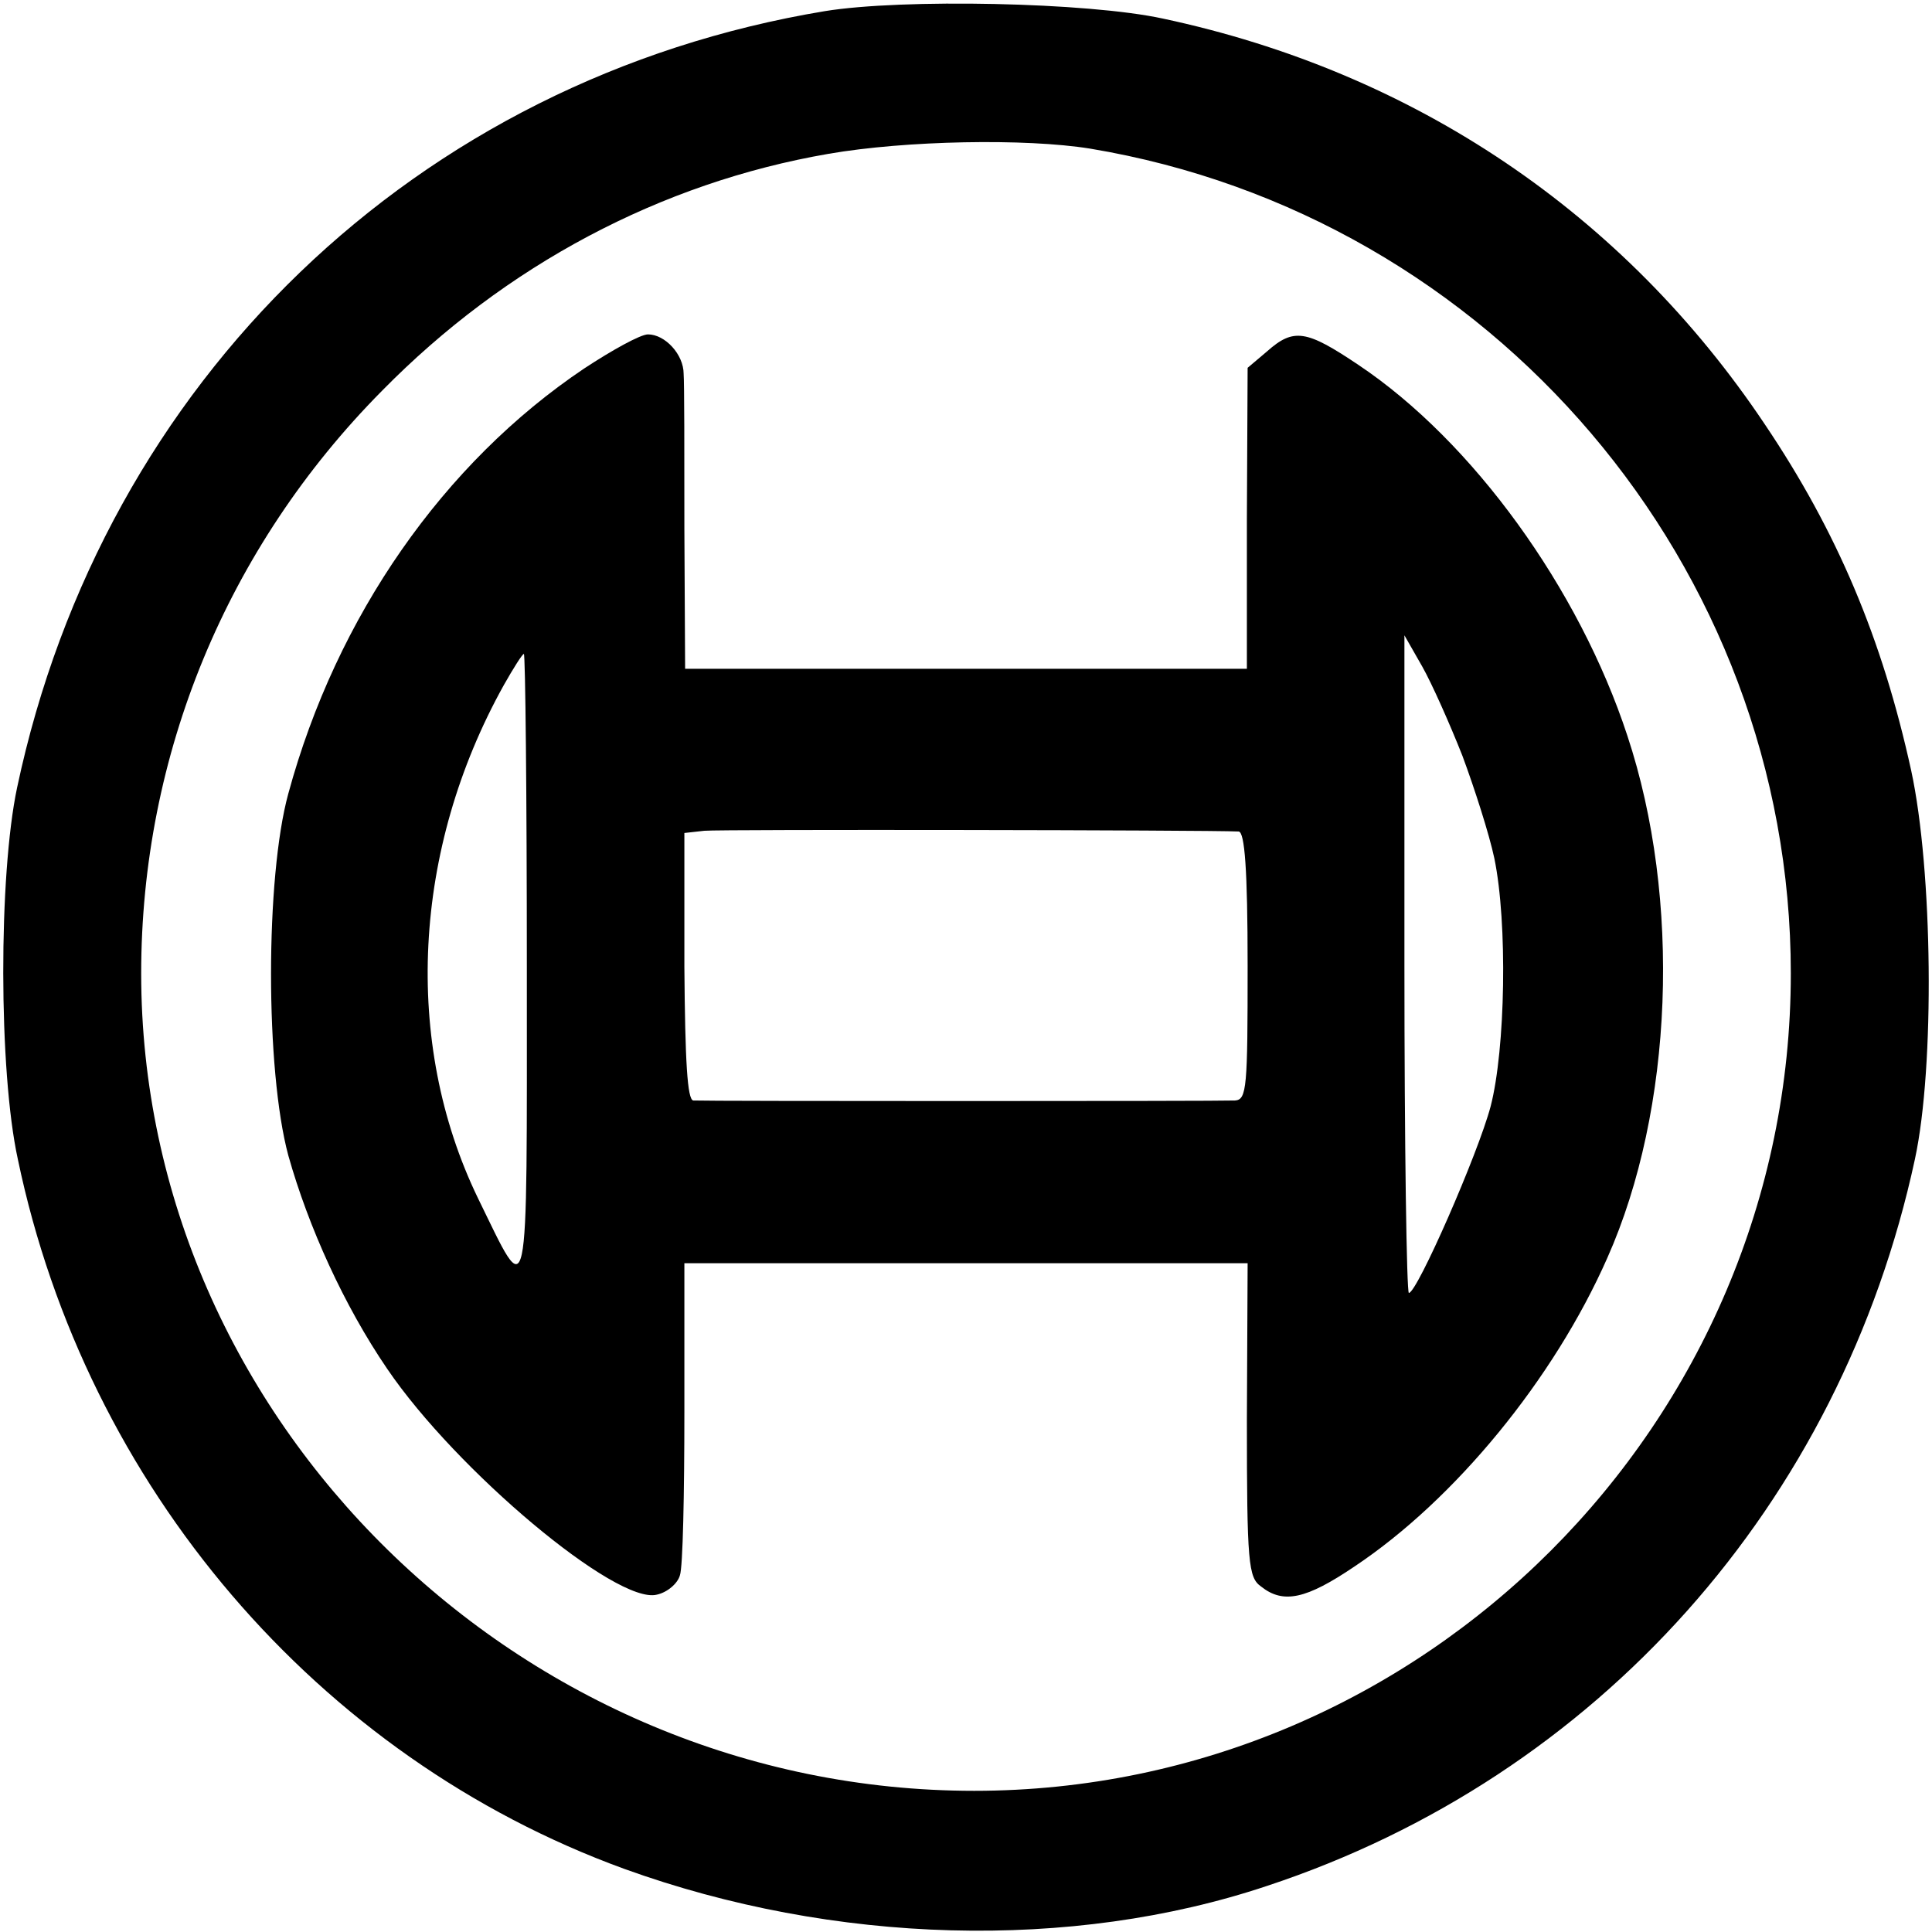
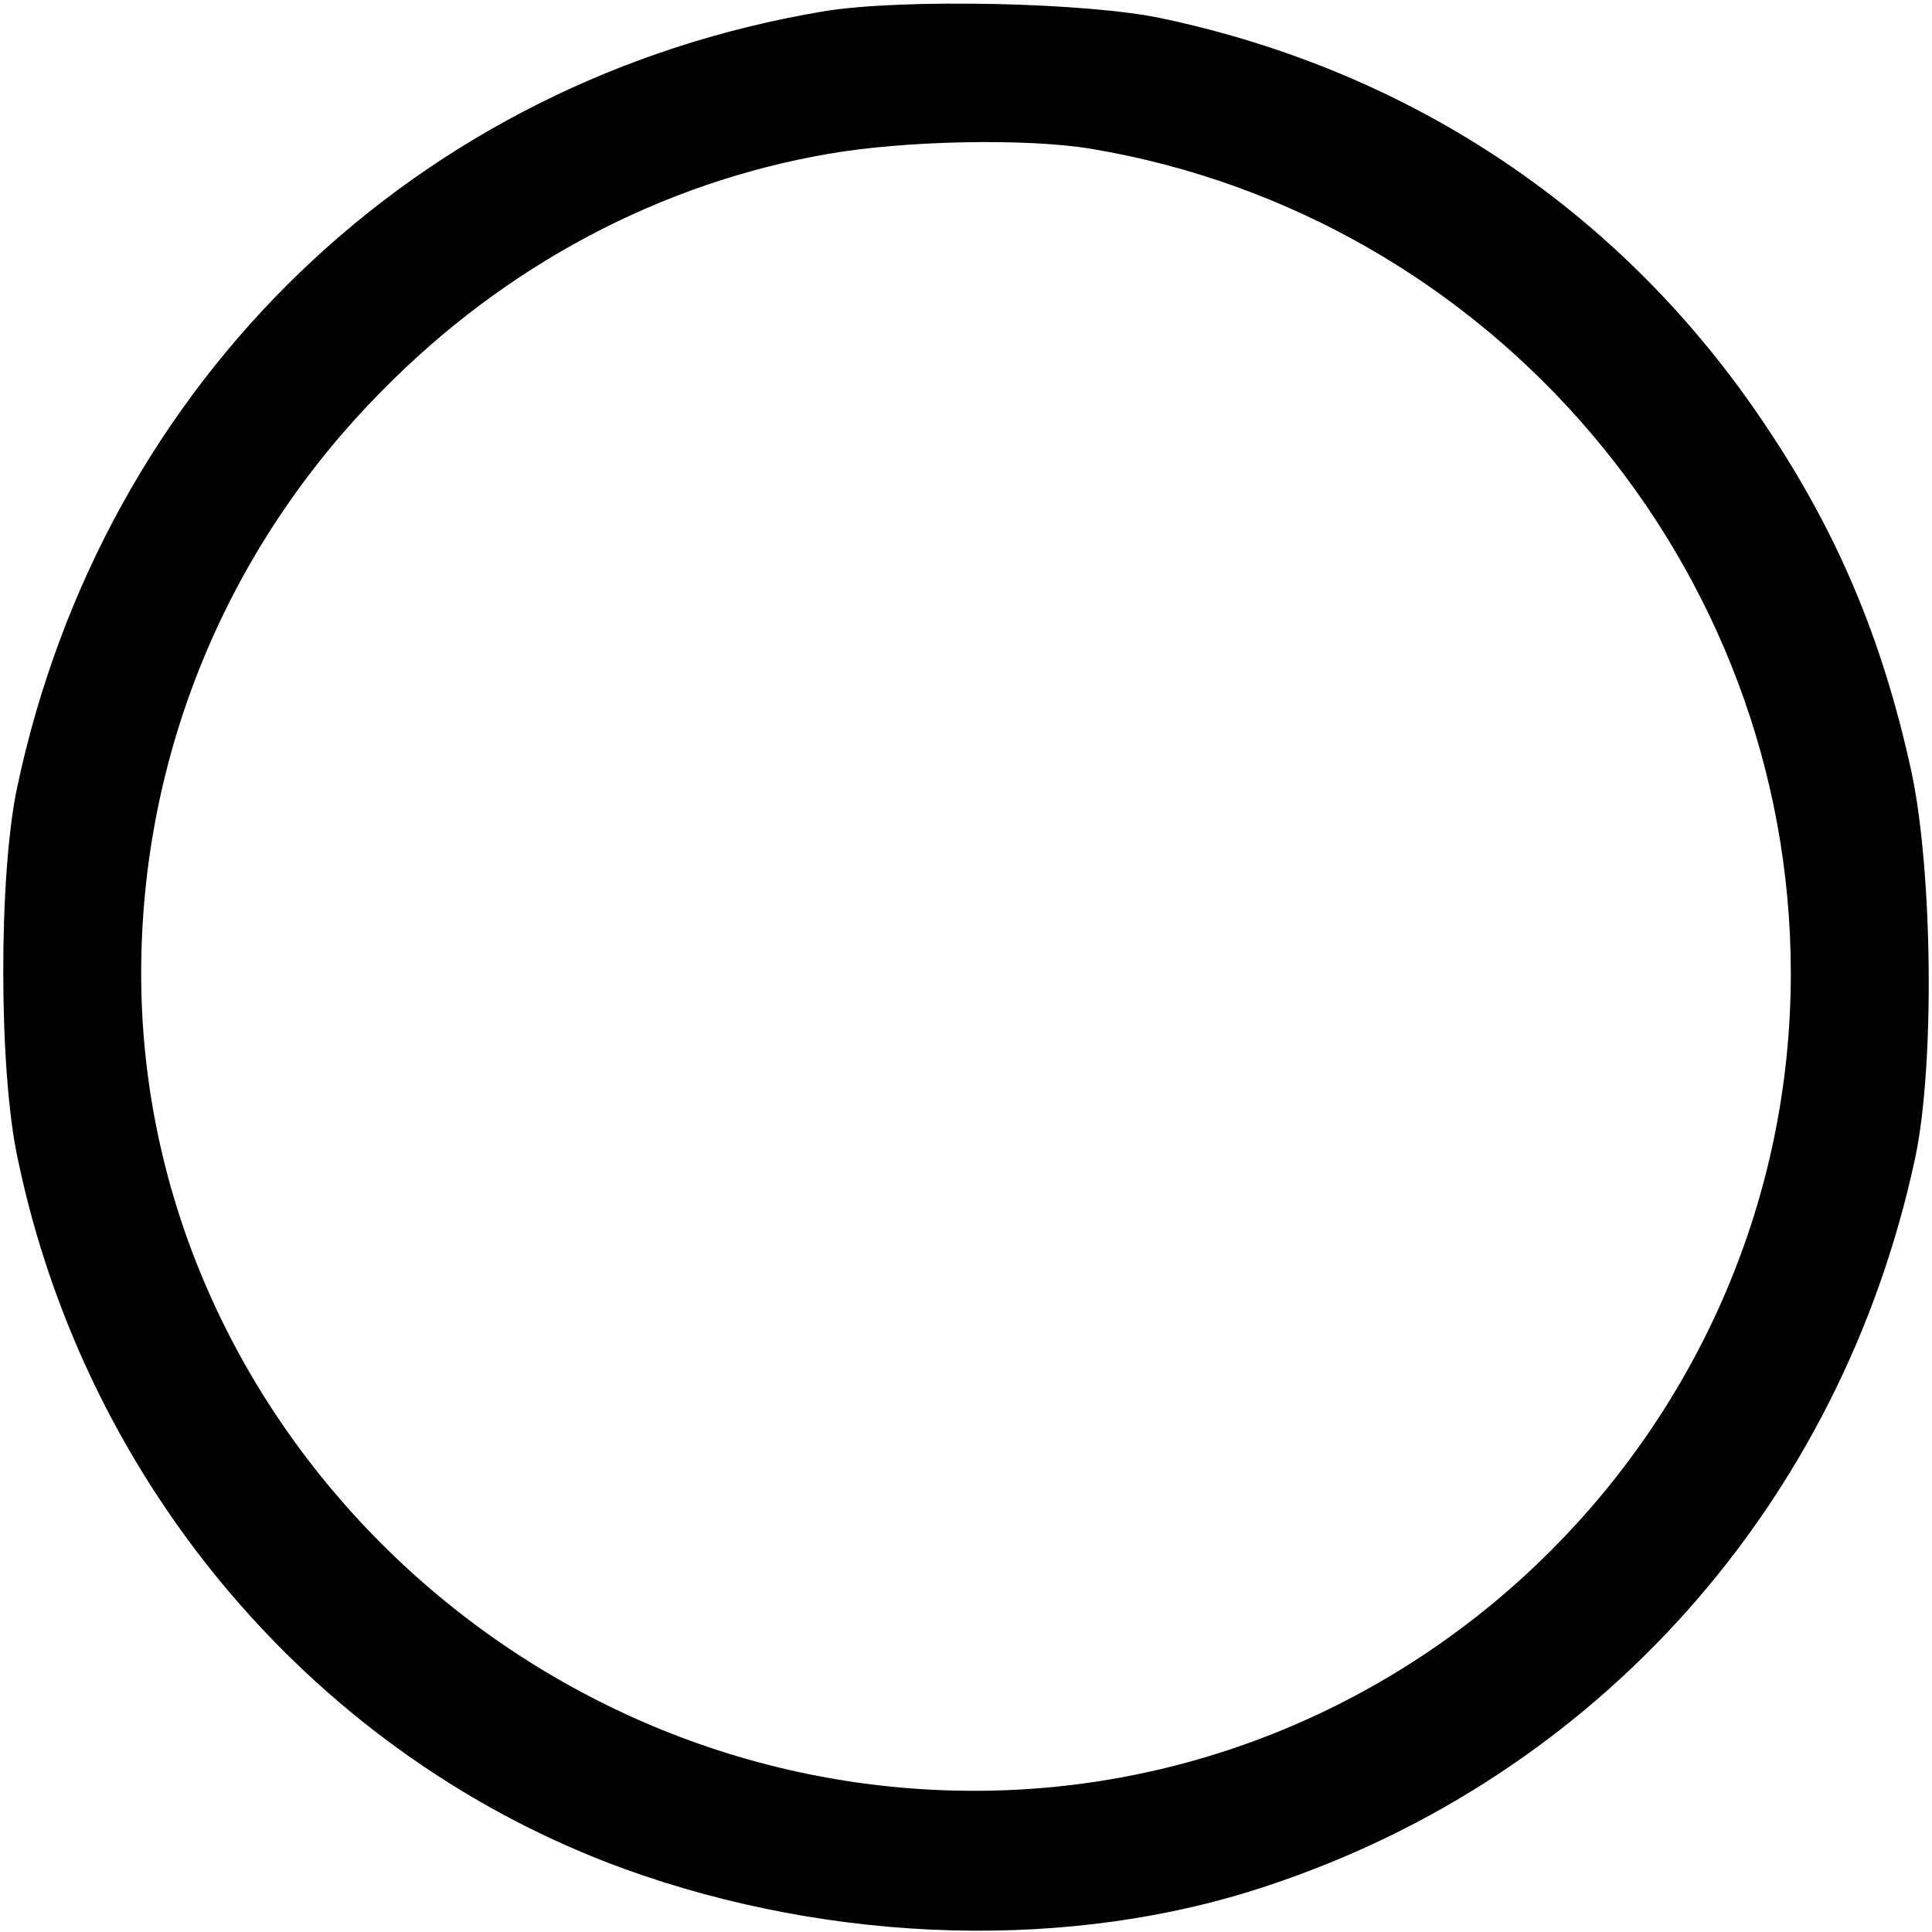
<svg xmlns="http://www.w3.org/2000/svg" version="1" width="346.667" height="346.667" viewBox="0 0 260 260">
  <path d="M111 1.5C56.1 10.6 13.9 51.2 2.3 106c-2.5 11.8-2.5 38.1.1 50 9.2 44.1 40.4 80.5 81.6 95.5 28.2 10.2 60.2 11.1 86.5 2.3 44.5-14.7 77.2-51.4 87.2-97.8 2.7-12.5 2.4-38.9-.5-52.3-3.9-17.8-10-32.2-19.7-46.6-19-28.4-47.2-47.4-81-54.6-10.1-2.2-35.1-2.7-45.5-1zM146.7 20c54.1 9 94.3 56.2 94.3 111 0 60.5-49.5 110-109.9 110C69.9 241 19 191 19 131c0-29.4 11.5-57.3 32.4-78.4 16.6-16.9 37.5-28 60.1-31.9 10.4-1.8 26.5-2.1 35.2-.7z" />
-   <path d="M78.6 49.6c-18.9 12.7-33.3 33.3-39.8 57.2-3.1 11.3-3.1 37.2 0 48.7 2.7 9.6 7.5 20.2 13.3 28.7 9.3 13.7 30.9 31.8 36.3 30.4 1.4-.3 2.8-1.5 3.1-2.6.4-1.1.6-11 .6-22v-20h75.8l-.1 21.1c0 19.3.2 21.2 1.9 22.4 3 2.4 6.1 1.7 12.6-2.7 13.5-9 26.8-25.2 34-41.5 8.9-20 10-48.3 2.7-70.3-6.5-19.8-20.8-39.6-36.2-49.9-7-4.7-8.7-5-12.3-1.8l-2.6 2.2-.1 20.3V90H92.2l-.1-18.8c0-10.3 0-19.7-.1-20.9 0-2.6-2.5-5.3-4.8-5.3-1 0-4.8 2.1-8.6 4.6zm118.2 52.1c1.6 4.3 3.6 10.5 4.3 13.8 1.8 8.7 1.5 25.7-.5 33.4-1.7 6.4-9.9 25.1-11 25.1-.3 0-.6-19.9-.6-44.3V85.5l2.4 4.2c1.3 2.3 3.7 7.7 5.4 12zM70.9 130.2c0 47.2.4 45.3-6.6 31-10.1-20.9-8.8-46.9 3.5-69 1.3-2.3 2.5-4.2 2.7-4.2.2 0 .4 19 .4 42.2zm95.8-18.3c.8.1 1.2 5 1.2 18.1 0 16.3-.1 18-1.7 18.1-2.1.1-71.3.1-72.9 0-.8-.1-1.1-5.2-1.2-18v-18l2.7-.3c2.2-.2 67.6-.1 71.9.1z" />
</svg>